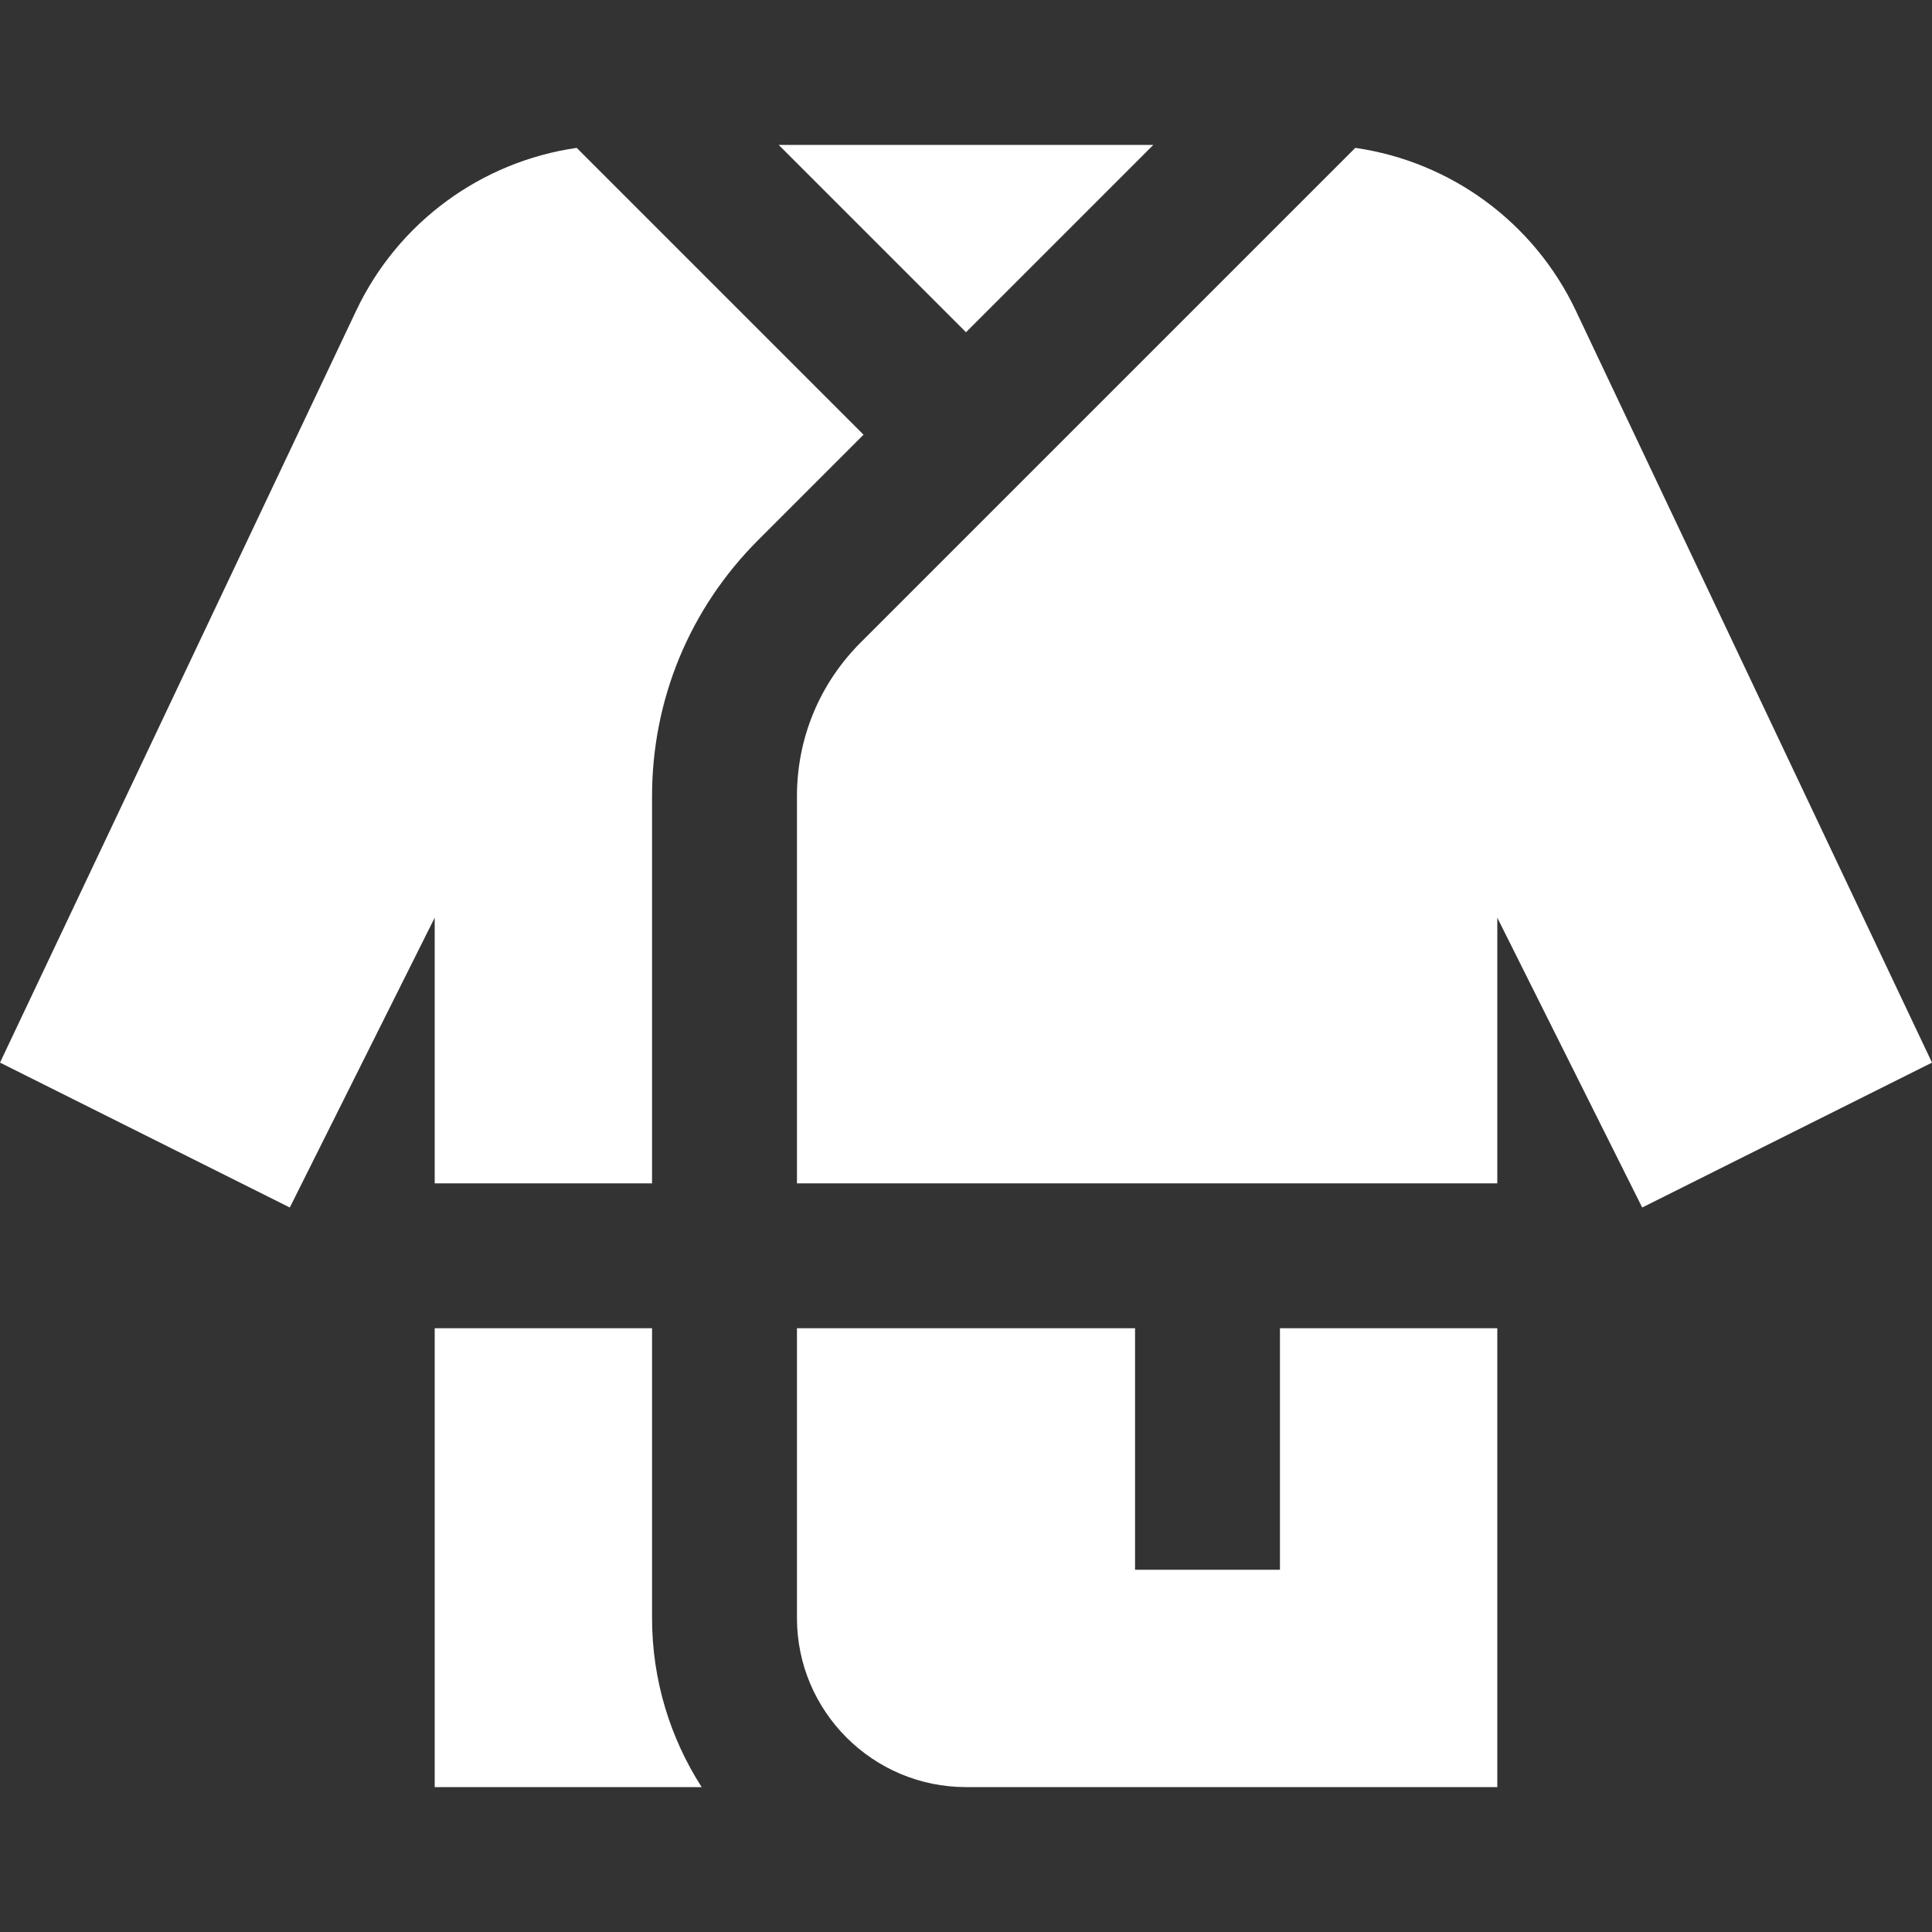
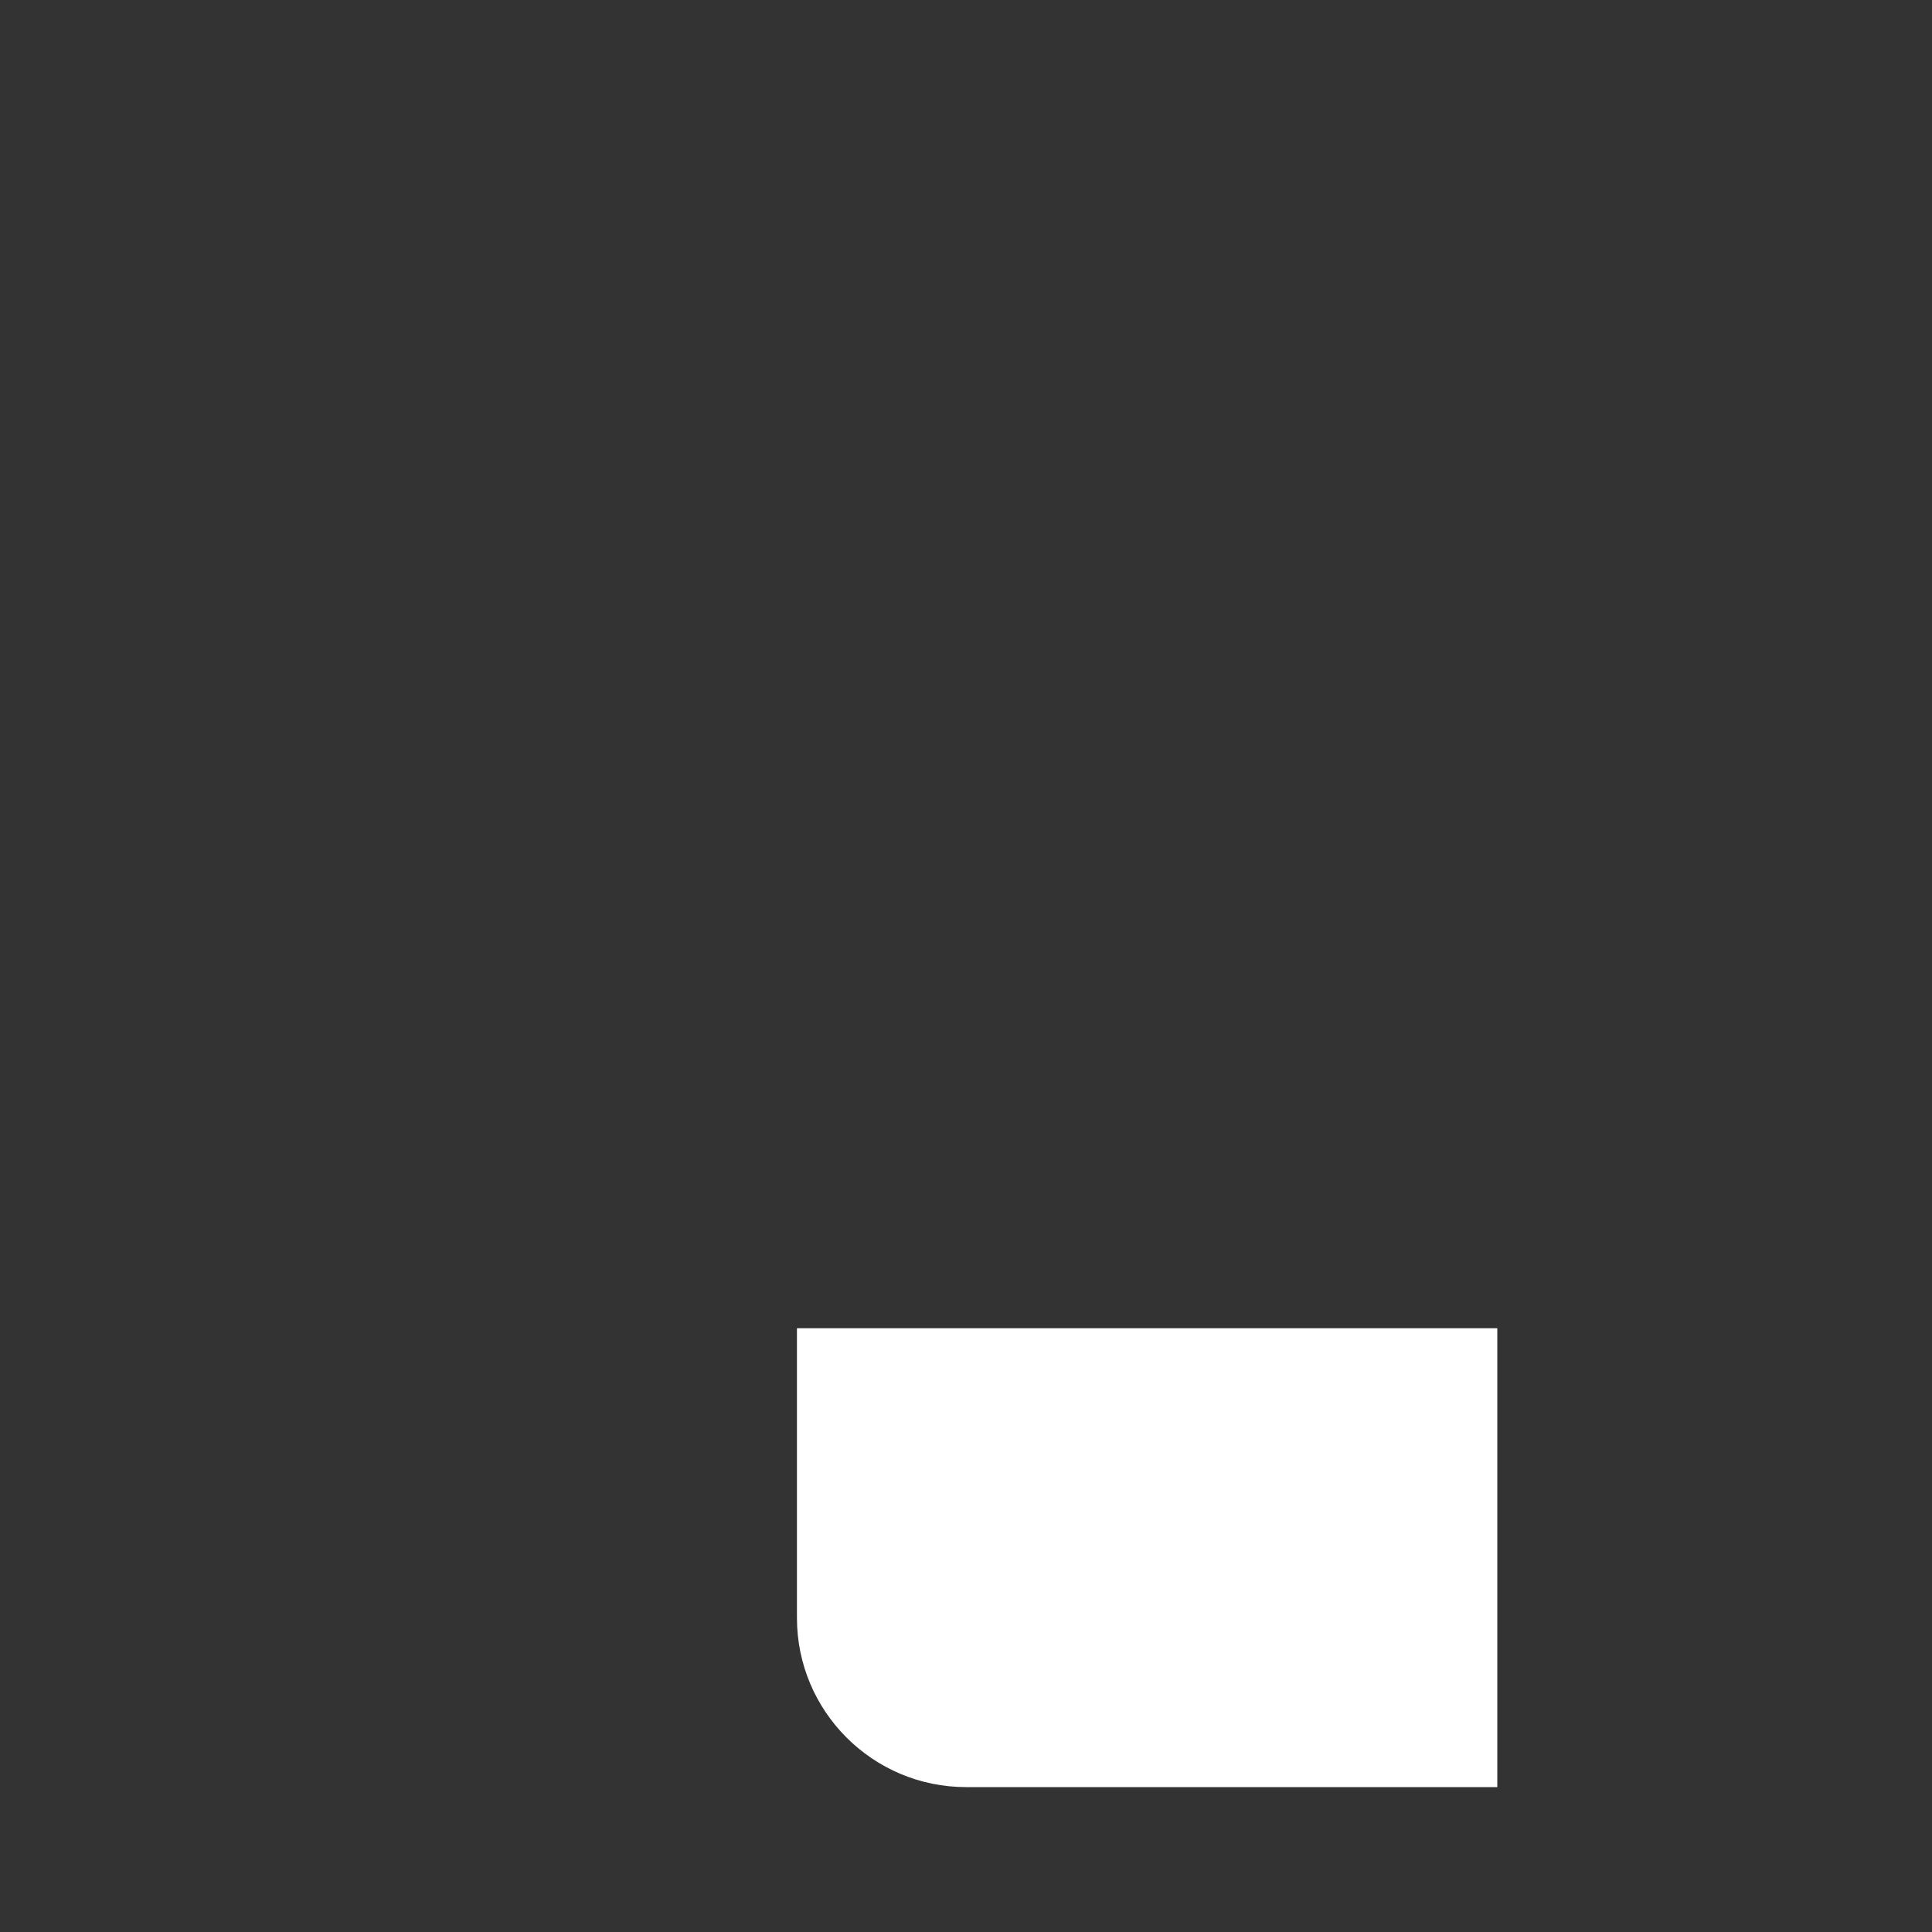
<svg xmlns="http://www.w3.org/2000/svg" version="1.1" id="Layer_1" x="0px" y="0px" width="841.889px" height="841.89px" viewBox="0 0 841.889 841.89" enable-background="new 0 0 841.889 841.89" xml:space="preserve">
  <rect x="0" y="0" width="841.889" height="841.89" fill="#333333" stroke="none" />
  <g>
    <g>
-       <path fill="#FFFFFF" d="M251.306,64.435c-41.493,5.979-77.808,32.332-96.091,70.931L0,463.041l126.283,63.141l63.142-126.283    v115.76h94.713V346.971c0-42.164,16.418-81.807,46.234-111.62l45.926-45.926L251.306,64.435z" />
+       </g>
+   </g>
+   <g>
+     <g>
+       </g>
+   </g>
+   <g>
+     <g>
+       </g>
+   </g>
+   <g>
+     <g>
+       <path fill="#FFFFFF" d="M557.751,578.8H494.61V578.8H347.28v126.283c0,40.619,33.046,73.664,73.665,73.664h231.52V578.8    H557.751z" />
    </g>
  </g>
  <g>
    <g>
-       <path fill="#FFFFFF" d="M686.674,135.365c-18.283-38.599-54.598-64.952-96.09-70.931L375.019,279.998    c-17.89,17.89-27.739,41.673-27.739,66.973v168.687h305.185v-115.76l63.142,126.283l126.283-63.141L686.674,135.365z" />
-     </g>
-   </g>
-   <g>
-     <g>
-       <polygon fill="#FFFFFF" points="339.309,63.142 420.945,144.777 502.58,63.142   " />
-     </g>
-   </g>
-   <g>
-     <g>
-       <path fill="#FFFFFF" d="M557.751,578.8v105.234H494.61V578.8H347.28v126.283c0,40.619,33.046,73.664,73.665,73.664h231.52V578.8    H557.751z" />
-     </g>
-   </g>
-   <g>
-     <g>
-       <path fill="#FFFFFF" d="M284.138,705.083V578.8h-94.713v199.947h116.33C292.098,757.466,284.138,732.195,284.138,705.083z" />
-     </g>
+       </g>
  </g>
</svg>